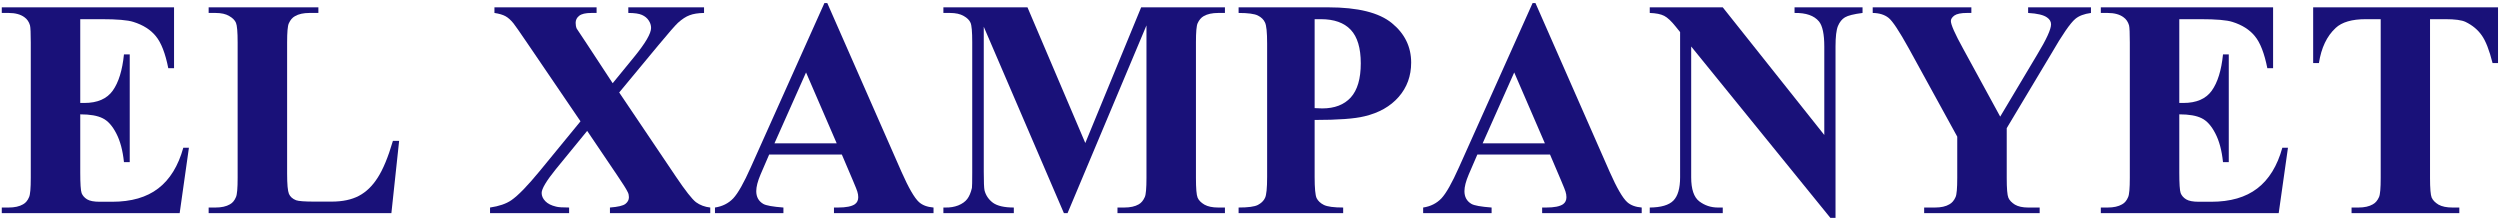
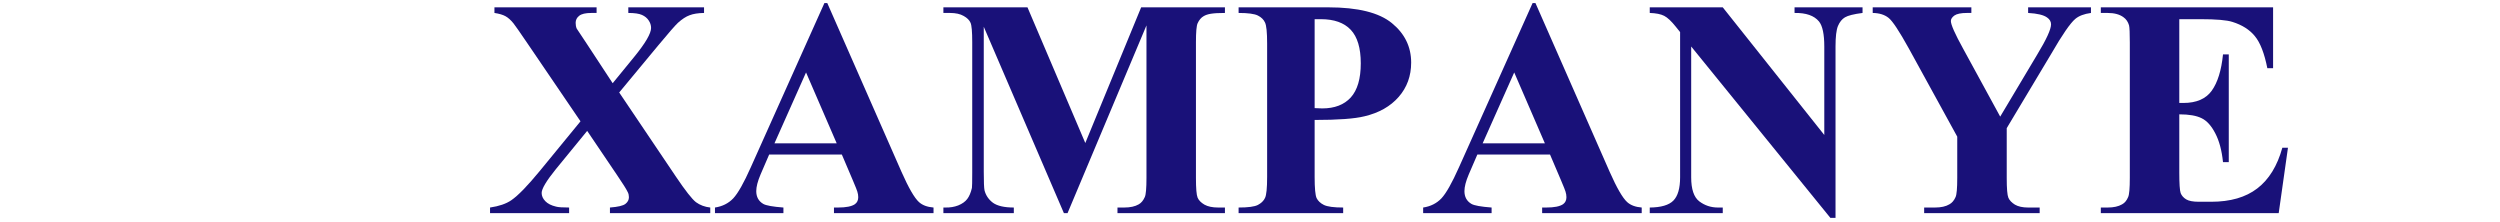
<svg xmlns="http://www.w3.org/2000/svg" width="563" height="50" viewBox="0 0 563 50" fill="none">
-   <path d="M562.555 1.652V14.196H561.324C560.595 11.302 559.786 9.229 558.897 7.976C558.009 6.7 556.79 5.686 555.24 4.934C554.374 4.523 552.859 4.318 550.694 4.318H547.242V40.07C547.242 42.44 547.368 43.921 547.618 44.514C547.892 45.106 548.404 45.63 549.156 46.086C549.931 46.519 550.979 46.735 552.301 46.735H553.839V48H529.571V46.735H531.109C532.454 46.735 533.536 46.496 534.356 46.018C534.949 45.699 535.416 45.152 535.758 44.377C536.008 43.83 536.134 42.395 536.134 40.07V4.318H532.784C529.662 4.318 527.395 4.979 525.982 6.301C524 8.146 522.747 10.778 522.223 14.196H520.924V1.652H562.555Z" fill="#191179" />
  <path d="M490.777 4.318V23.186H491.7C494.64 23.186 496.77 22.263 498.092 20.417C499.413 18.571 500.257 15.848 500.621 12.248H501.92V36.516H500.621C500.348 33.872 499.767 31.708 498.878 30.021C498.012 28.335 496.998 27.207 495.836 26.638C494.674 26.045 492.988 25.749 490.777 25.749V38.806C490.777 41.358 490.88 42.919 491.085 43.488C491.313 44.058 491.723 44.525 492.315 44.89C492.908 45.254 493.865 45.437 495.187 45.437H497.955C502.285 45.437 505.748 44.434 508.346 42.429C510.966 40.423 512.846 37.37 513.985 33.269H515.25L513.165 48H473.106V46.735H474.645C475.989 46.735 477.071 46.496 477.892 46.018C478.484 45.699 478.94 45.152 479.259 44.377C479.509 43.83 479.635 42.395 479.635 40.07V9.582C479.635 7.486 479.578 6.198 479.464 5.72C479.236 4.922 478.814 4.307 478.199 3.874C477.333 3.236 476.148 2.917 474.645 2.917H473.106V1.652H511.9V15.358H510.602C509.941 12.009 509.007 9.605 507.799 8.146C506.614 6.688 504.928 5.617 502.74 4.934C501.464 4.523 499.072 4.318 495.562 4.318H490.777Z" fill="#191179" />
  <path d="M470.885 1.652V2.917C469.358 3.122 468.185 3.566 467.364 4.25C466.225 5.207 464.425 7.816 461.964 12.077L451.915 28.859V40.07C451.915 42.463 452.04 43.955 452.291 44.548C452.542 45.117 453.032 45.63 453.761 46.086C454.513 46.519 455.504 46.735 456.734 46.735H459.332V48H433.321V46.735H435.748C437.115 46.735 438.198 46.496 438.995 46.018C439.588 45.699 440.055 45.152 440.396 44.377C440.647 43.83 440.772 42.395 440.772 40.07V30.773L429.869 10.915C427.704 6.996 426.178 4.694 425.289 4.011C424.4 3.304 423.215 2.94 421.734 2.917V1.652H443.951V2.917H442.96C441.616 2.917 440.67 3.111 440.123 3.498C439.599 3.885 439.337 4.296 439.337 4.729C439.337 5.549 440.248 7.611 442.071 10.915L450.445 26.262L458.785 12.282C460.859 8.864 461.896 6.597 461.896 5.48C461.896 4.865 461.599 4.353 461.007 3.942C460.232 3.373 458.808 3.031 456.734 2.917V1.652H470.885Z" fill="#191179" />
  <path d="M387.965 1.652L410.831 30.398V10.471C410.831 7.691 410.432 5.811 409.635 4.831C408.541 3.509 406.707 2.871 404.132 2.917V1.652H419.444V2.917C417.485 3.168 416.163 3.498 415.479 3.908C414.819 4.296 414.295 4.945 413.907 5.856C413.543 6.745 413.36 8.283 413.36 10.471V49.06H412.198L380.855 10.471V39.934C380.855 42.6 381.459 44.4 382.667 45.334C383.897 46.268 385.299 46.735 386.871 46.735H387.965V48H371.524V46.735C374.076 46.713 375.854 46.188 376.856 45.163C377.859 44.138 378.36 42.395 378.36 39.934V7.224L377.369 5.993C376.389 4.763 375.523 3.954 374.771 3.566C374.02 3.179 372.937 2.963 371.524 2.917V1.652H387.965Z" fill="#191179" />
  <path d="M349.068 34.807H332.696L330.748 39.318C330.11 40.822 329.791 42.064 329.791 43.044C329.791 44.343 330.315 45.3 331.363 45.915C331.979 46.28 333.494 46.553 335.909 46.735V48H320.494V46.735C322.158 46.485 323.525 45.801 324.596 44.685C325.667 43.545 326.988 41.21 328.561 37.678L345.138 0.695H345.787L362.501 38.703C364.096 42.303 365.406 44.571 366.432 45.505C367.206 46.211 368.3 46.621 369.713 46.735V48H347.291V46.735H348.214C350.014 46.735 351.279 46.485 352.008 45.983C352.509 45.619 352.76 45.095 352.76 44.411C352.76 44.001 352.691 43.579 352.555 43.147C352.509 42.941 352.167 42.087 351.529 40.583L349.068 34.807ZM347.906 32.277L341.002 16.315L333.893 32.277H347.906Z" fill="#191179" />
  <path d="M296.056 27.014V39.865C296.056 42.372 296.204 43.955 296.5 44.616C296.819 45.254 297.366 45.767 298.141 46.154C298.938 46.542 300.385 46.735 302.481 46.735V48H278.932V46.735C281.074 46.735 282.521 46.542 283.272 46.154C284.047 45.744 284.583 45.22 284.879 44.582C285.198 43.944 285.357 42.372 285.357 39.865V9.787C285.357 7.281 285.198 5.708 284.879 5.07C284.583 4.41 284.047 3.885 283.272 3.498C282.498 3.111 281.051 2.917 278.932 2.917V1.652H299.132C305.785 1.652 310.559 2.837 313.453 5.207C316.347 7.577 317.794 10.539 317.794 14.094C317.794 17.102 316.86 19.676 314.991 21.818C313.123 23.96 310.548 25.419 307.267 26.193C305.056 26.74 301.319 27.014 296.056 27.014ZM296.056 4.318V24.348C296.808 24.393 297.377 24.416 297.765 24.416C300.545 24.416 302.687 23.596 304.19 21.955C305.694 20.292 306.446 17.728 306.446 14.265C306.446 10.824 305.694 8.306 304.19 6.711C302.687 5.116 300.442 4.318 297.457 4.318H296.056Z" fill="#191179" />
-   <path d="M244.41 32.209L256.988 1.652H275.855V2.917H274.352C272.984 2.917 271.891 3.156 271.07 3.635C270.501 3.954 270.045 4.489 269.703 5.241C269.452 5.788 269.327 7.212 269.327 9.514V40.07C269.327 42.44 269.452 43.921 269.703 44.514C269.954 45.106 270.466 45.63 271.241 46.086C272.016 46.519 273.053 46.735 274.352 46.735H275.855V48H251.656V46.735H253.16C254.527 46.735 255.621 46.496 256.441 46.018C257.011 45.699 257.467 45.152 257.809 44.377C258.059 43.83 258.185 42.395 258.185 40.07V5.72L240.411 48H239.591L221.544 6.027V38.669C221.544 40.948 221.601 42.349 221.715 42.873C222.011 44.012 222.649 44.947 223.629 45.676C224.632 46.382 226.192 46.735 228.312 46.735V48H212.452V46.735H212.931C213.956 46.758 214.913 46.599 215.802 46.257C216.69 45.892 217.363 45.414 217.818 44.821C218.274 44.229 218.627 43.397 218.878 42.326C218.924 42.075 218.946 40.913 218.946 38.84V9.514C218.946 7.167 218.821 5.708 218.57 5.139C218.32 4.546 217.807 4.034 217.032 3.601C216.257 3.145 215.221 2.917 213.922 2.917H212.452V1.652H231.388L244.41 32.209Z" fill="#191179" />
+   <path d="M244.41 32.209L256.988 1.652H275.855V2.917C272.984 2.917 271.891 3.156 271.07 3.635C270.501 3.954 270.045 4.489 269.703 5.241C269.452 5.788 269.327 7.212 269.327 9.514V40.07C269.327 42.44 269.452 43.921 269.703 44.514C269.954 45.106 270.466 45.63 271.241 46.086C272.016 46.519 273.053 46.735 274.352 46.735H275.855V48H251.656V46.735H253.16C254.527 46.735 255.621 46.496 256.441 46.018C257.011 45.699 257.467 45.152 257.809 44.377C258.059 43.83 258.185 42.395 258.185 40.07V5.72L240.411 48H239.591L221.544 6.027V38.669C221.544 40.948 221.601 42.349 221.715 42.873C222.011 44.012 222.649 44.947 223.629 45.676C224.632 46.382 226.192 46.735 228.312 46.735V48H212.452V46.735H212.931C213.956 46.758 214.913 46.599 215.802 46.257C216.69 45.892 217.363 45.414 217.818 44.821C218.274 44.229 218.627 43.397 218.878 42.326C218.924 42.075 218.946 40.913 218.946 38.84V9.514C218.946 7.167 218.821 5.708 218.57 5.139C218.32 4.546 217.807 4.034 217.032 3.601C216.257 3.145 215.221 2.917 213.922 2.917H212.452V1.652H231.388L244.41 32.209Z" fill="#191179" />
  <path d="M189.586 34.807H173.214L171.266 39.318C170.628 40.822 170.309 42.064 170.309 43.044C170.309 44.343 170.833 45.3 171.881 45.915C172.496 46.28 174.011 46.553 176.427 46.735V48H161.012V46.735C162.675 46.485 164.042 45.801 165.113 44.685C166.184 43.545 167.506 41.21 169.078 37.678L185.655 0.695H186.305L203.019 38.703C204.614 42.303 205.924 44.571 206.949 45.505C207.724 46.211 208.818 46.621 210.23 46.735V48H187.809V46.735H188.731C190.532 46.735 191.796 46.485 192.525 45.983C193.027 45.619 193.277 45.095 193.277 44.411C193.277 44.001 193.209 43.579 193.072 43.147C193.027 42.941 192.685 42.087 192.047 40.583L189.586 34.807ZM188.424 32.277L181.52 16.315L174.41 32.277H188.424Z" fill="#191179" />
  <path d="M139.444 20.827L152.228 39.797C154.347 42.941 155.851 44.855 156.739 45.539C157.651 46.2 158.722 46.599 159.952 46.735V48H137.359V46.735C139.16 46.599 140.322 46.325 140.846 45.915C141.37 45.505 141.632 45.004 141.632 44.411C141.632 44.001 141.552 43.636 141.393 43.317C141.074 42.634 140.276 41.358 139 39.489L132.232 29.475L125.157 38.122C123.038 40.742 121.979 42.52 121.979 43.454C121.979 44.115 122.252 44.73 122.799 45.3C123.346 45.87 124.155 46.28 125.226 46.53C125.704 46.667 126.684 46.735 128.165 46.735V48H110.357V46.735C112.385 46.439 113.98 45.892 115.143 45.095C116.669 44.047 118.8 41.859 121.534 38.532L130.729 27.321L118.937 9.992C117 7.144 115.895 5.56 115.621 5.241C115.006 4.489 114.402 3.954 113.81 3.635C113.217 3.316 112.397 3.076 111.349 2.917V1.652H134.352V2.917H133.189C131.868 2.917 130.945 3.133 130.421 3.566C129.897 3.977 129.635 4.501 129.635 5.139C129.635 5.64 129.715 6.073 129.874 6.438L132.232 9.992L137.975 18.742L142.862 12.761C145.369 9.685 146.622 7.531 146.622 6.301C146.622 5.686 146.44 5.116 146.075 4.592C145.733 4.068 145.232 3.658 144.571 3.361C143.91 3.065 142.885 2.917 141.495 2.917V1.652H158.551V2.917C157.206 2.94 156.124 3.111 155.304 3.43C154.483 3.726 153.606 4.296 152.672 5.139C152.079 5.686 150.598 7.383 148.229 10.231L139.444 20.827Z" fill="#191179" />
-   <path d="M89.884 31.73L88.141 48H46.988V46.735H48.526C49.871 46.735 50.953 46.496 51.773 46.018C52.366 45.699 52.822 45.152 53.141 44.377C53.391 43.83 53.517 42.395 53.517 40.07V9.582C53.517 7.212 53.391 5.731 53.141 5.139C52.89 4.546 52.377 4.034 51.602 3.601C50.851 3.145 49.825 2.917 48.526 2.917H46.988V1.652H71.7V2.917H69.684C68.339 2.917 67.257 3.156 66.436 3.635C65.844 3.954 65.377 4.501 65.035 5.275C64.784 5.822 64.659 7.258 64.659 9.582V39.113C64.659 41.483 64.796 42.998 65.069 43.659C65.343 44.297 65.878 44.776 66.676 45.095C67.245 45.3 68.624 45.402 70.811 45.402H74.674C77.135 45.402 79.186 44.969 80.826 44.103C82.467 43.238 83.88 41.87 85.064 40.002C86.272 38.133 87.412 35.376 88.482 31.73H89.884Z" fill="#191179" />
-   <path d="M18.072 4.318V23.186H18.995C21.935 23.186 24.065 22.263 25.387 20.417C26.708 18.571 27.551 15.848 27.916 12.248H29.215V36.516H27.916C27.643 33.872 27.061 31.708 26.173 30.021C25.307 28.335 24.293 27.207 23.131 26.638C21.969 26.045 20.283 25.749 18.072 25.749V38.806C18.072 41.358 18.175 42.919 18.38 43.488C18.608 44.058 19.018 44.525 19.61 44.89C20.203 45.254 21.16 45.437 22.481 45.437H25.25C29.579 45.437 33.043 44.434 35.641 42.429C38.261 40.423 40.141 37.37 41.28 33.269H42.545L40.46 48H0.401V46.735H1.939C3.284 46.735 4.366 46.496 5.187 46.018C5.779 45.699 6.235 45.152 6.554 44.377C6.804 43.83 6.93 42.395 6.93 40.07V9.582C6.93 7.486 6.873 6.198 6.759 5.72C6.531 4.922 6.109 4.307 5.494 3.874C4.628 3.236 3.443 2.917 1.939 2.917H0.401V1.652H39.195V15.358H37.897C37.236 12.009 36.301 9.605 35.094 8.146C33.909 6.688 32.223 5.617 30.035 4.934C28.759 4.523 26.366 4.318 22.857 4.318H18.072Z" fill="#191179" />
</svg>